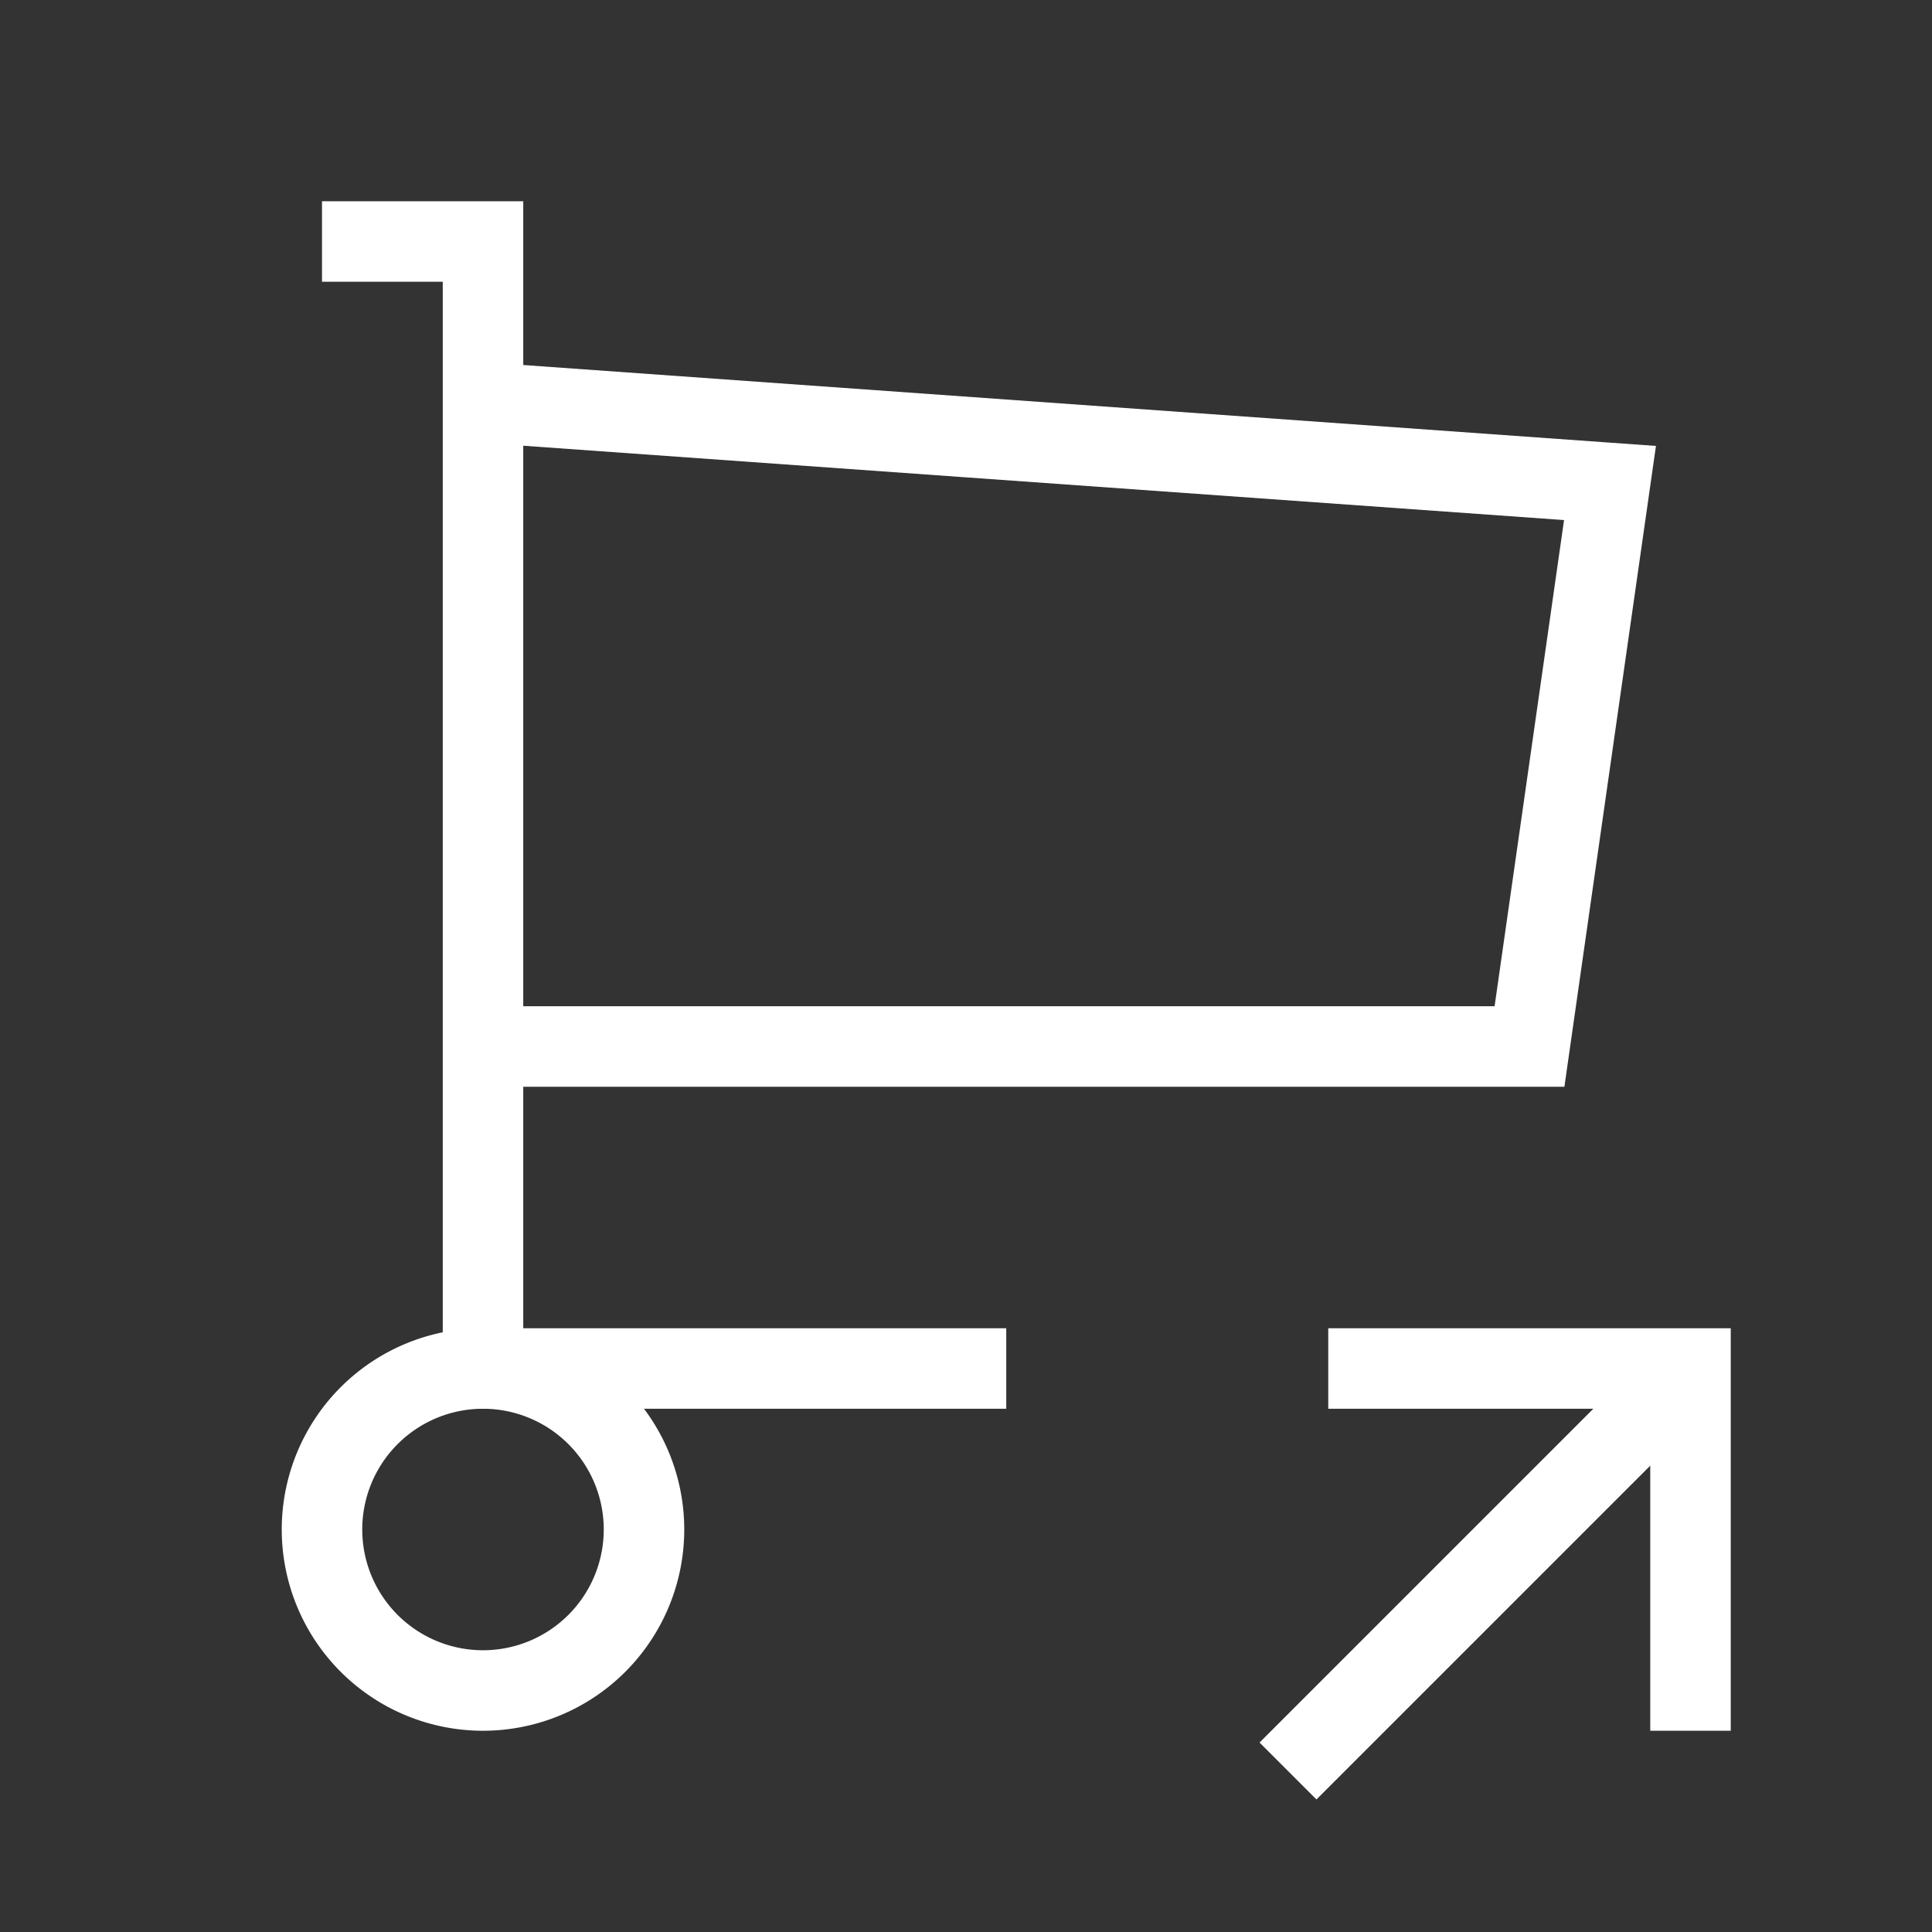
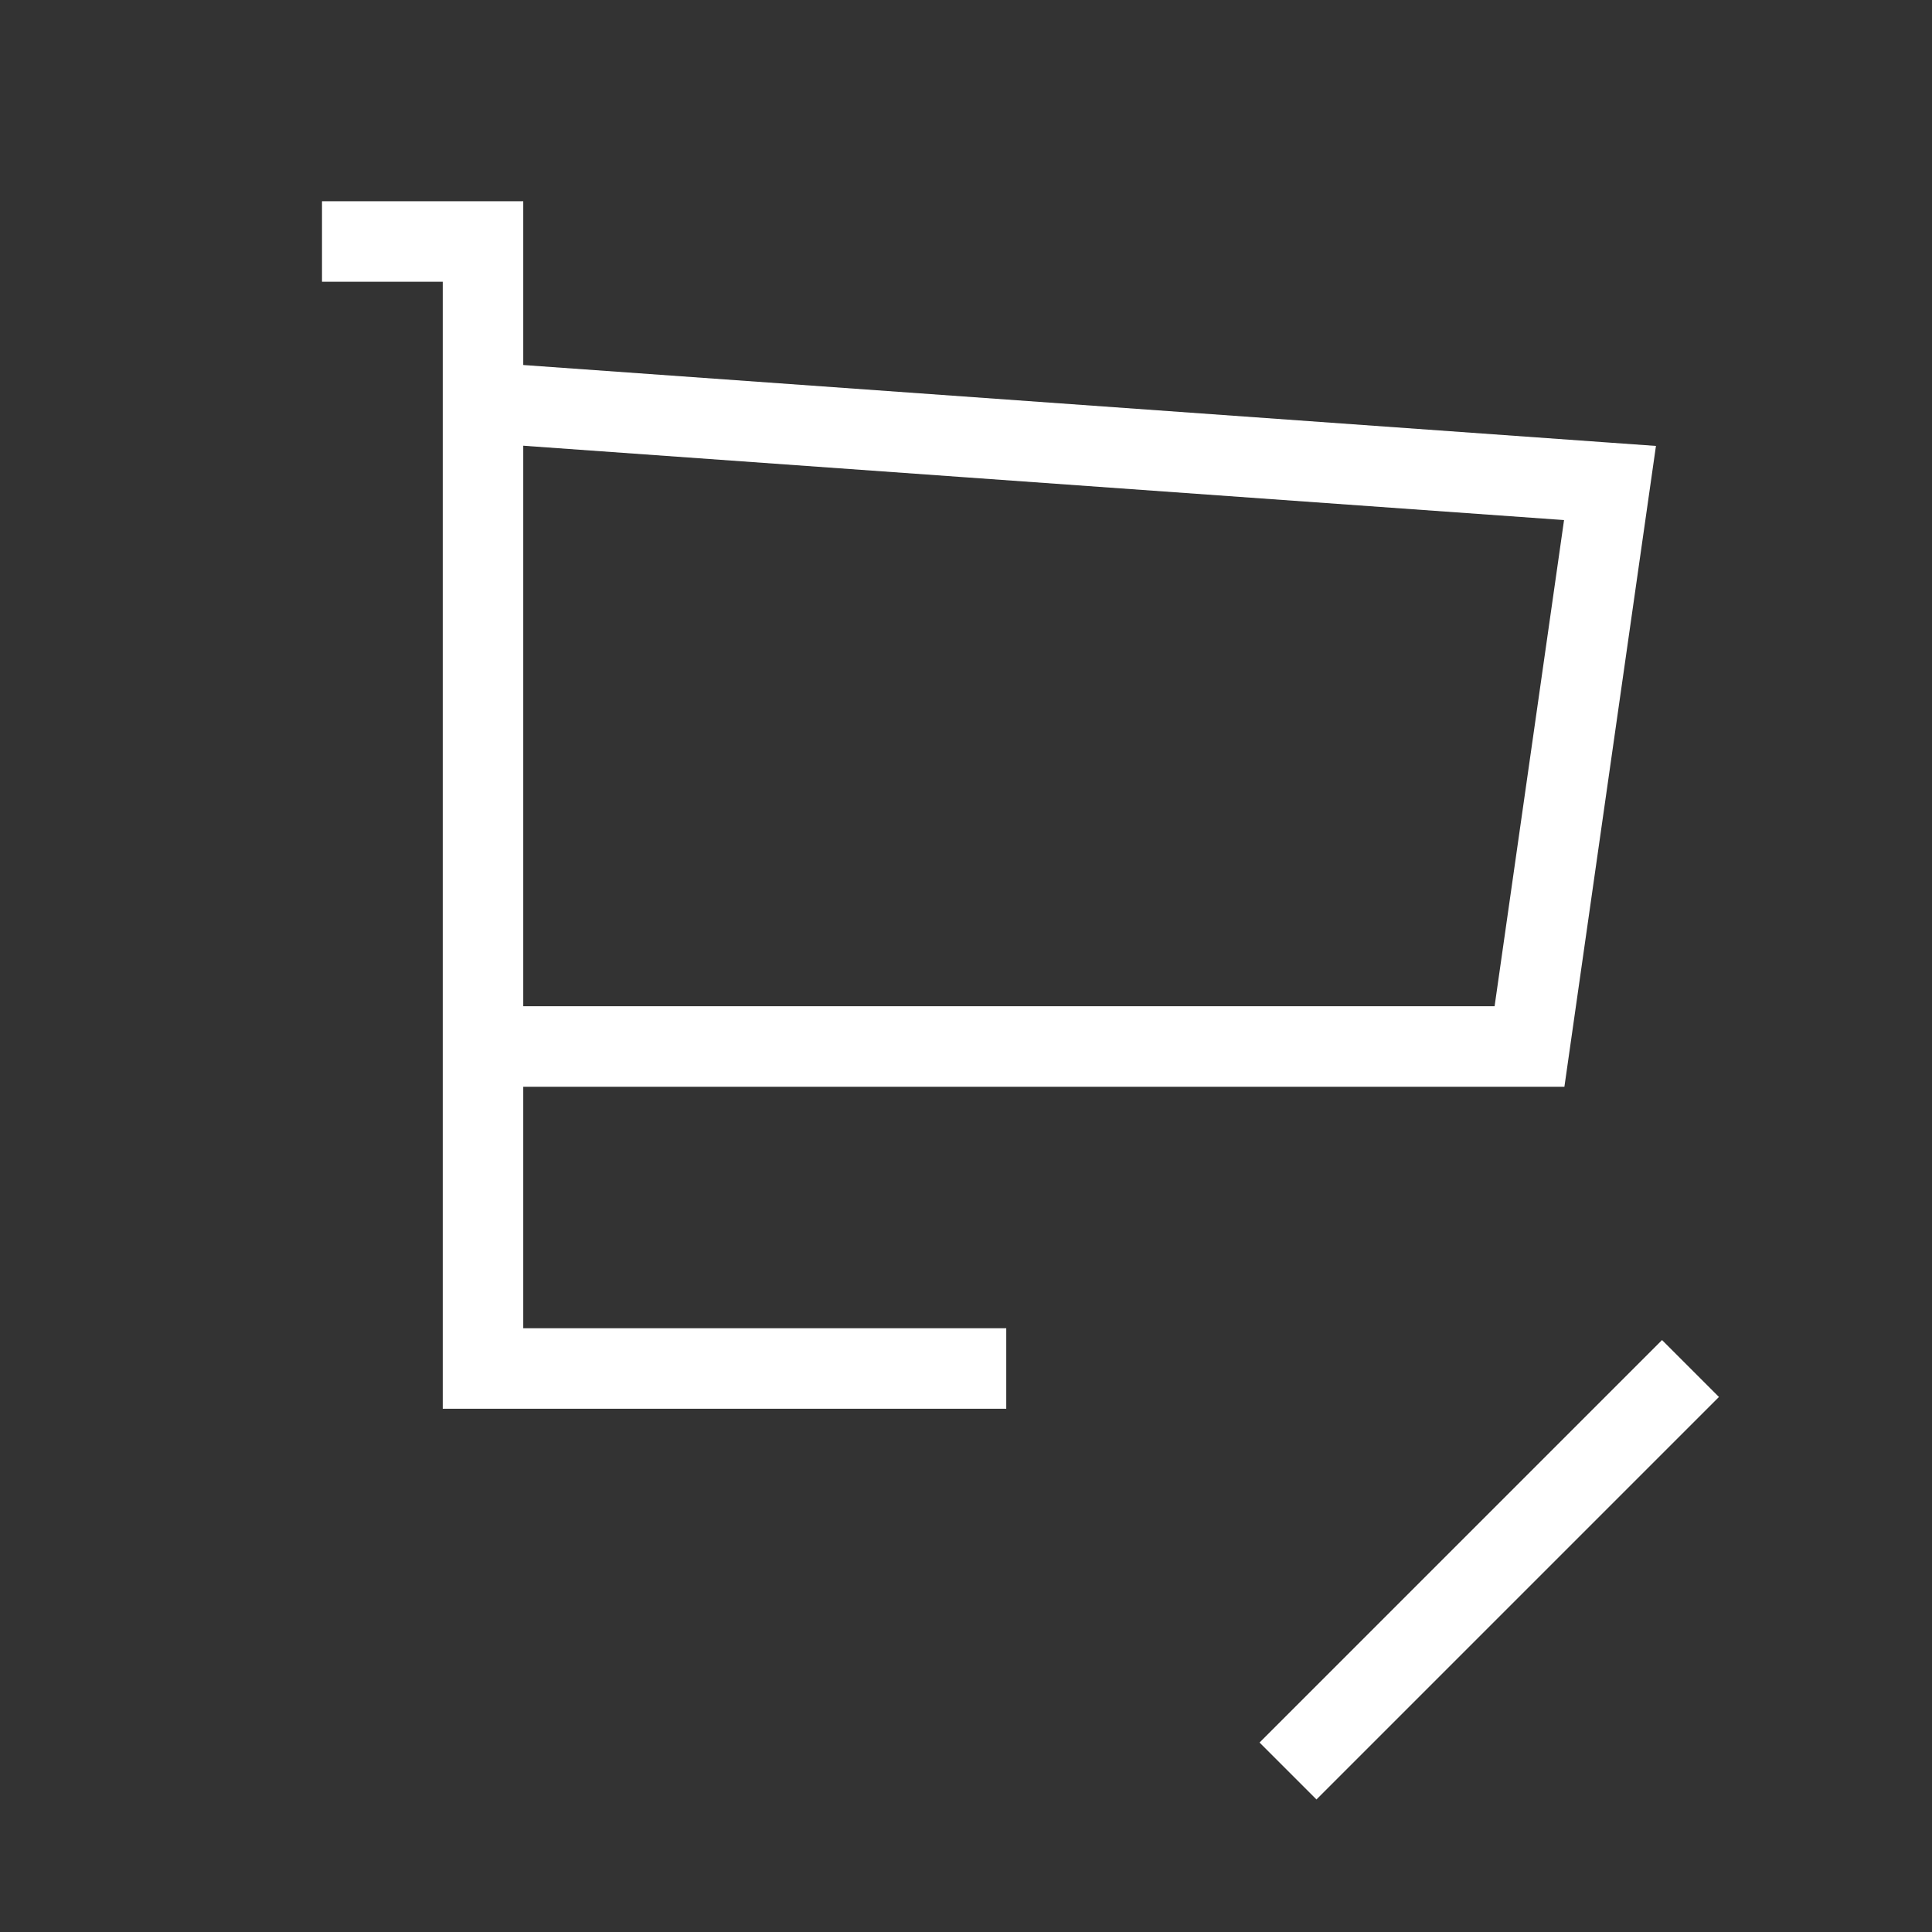
<svg xmlns="http://www.w3.org/2000/svg" width="24" height="24" viewBox="0 0 24 24" fill="none" stroke="#ffffff" strokeWidth="1.25" strokeLinecap="round" strokeLinejoin="round" className="icon icon-tabler icons-tabler-outline icon-tabler-shopping-cart-share">
  <rect x="0" y="0" width="24" height="24" fill="#333333" stroke="none" />
  <path stroke="none" d="M0 0h24v24H0z" fill="none" />
-   <path d="M4 19a2 2 0 1 0 4 0a2 2 0 0 0 -4 0" />
  <path d="M12.5 17h-6.5v-14h-2" />
  <path d="M6 5l14 1l-1 7h-13" />
  <path d="M16 22l5 -5" />
-   <path d="M21 21.5v-4.5h-4.5" />
</svg>